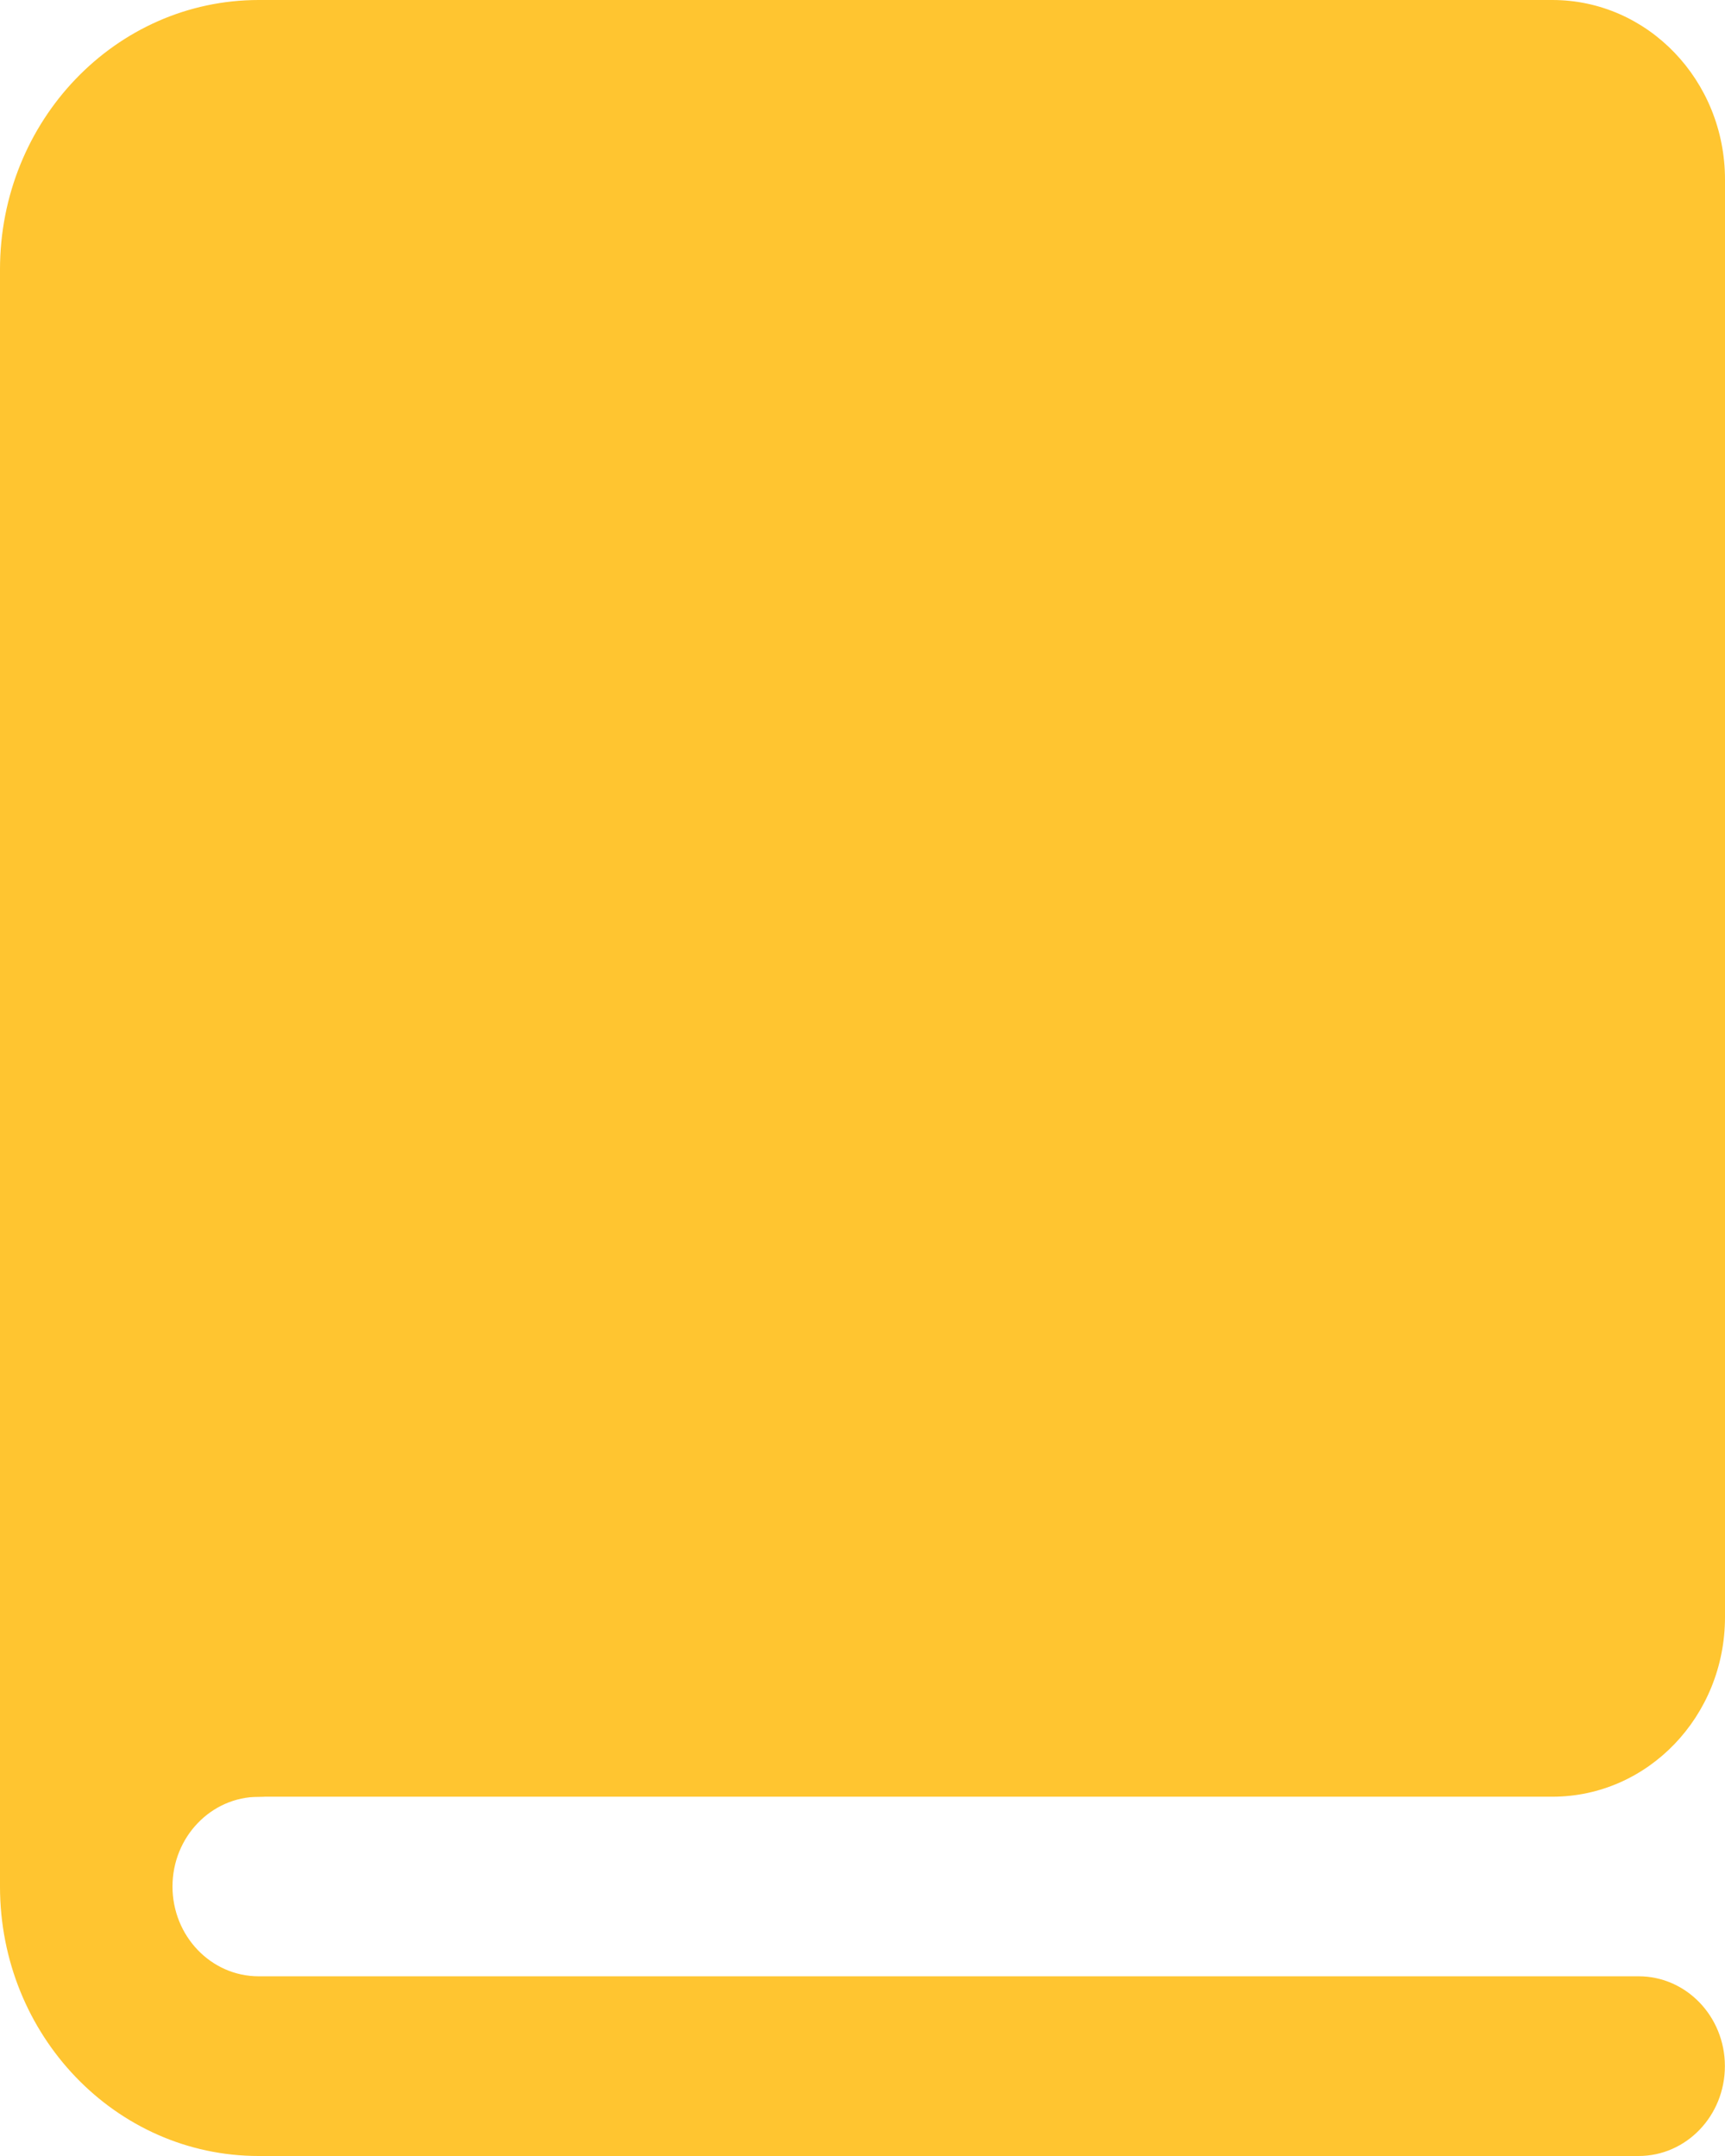
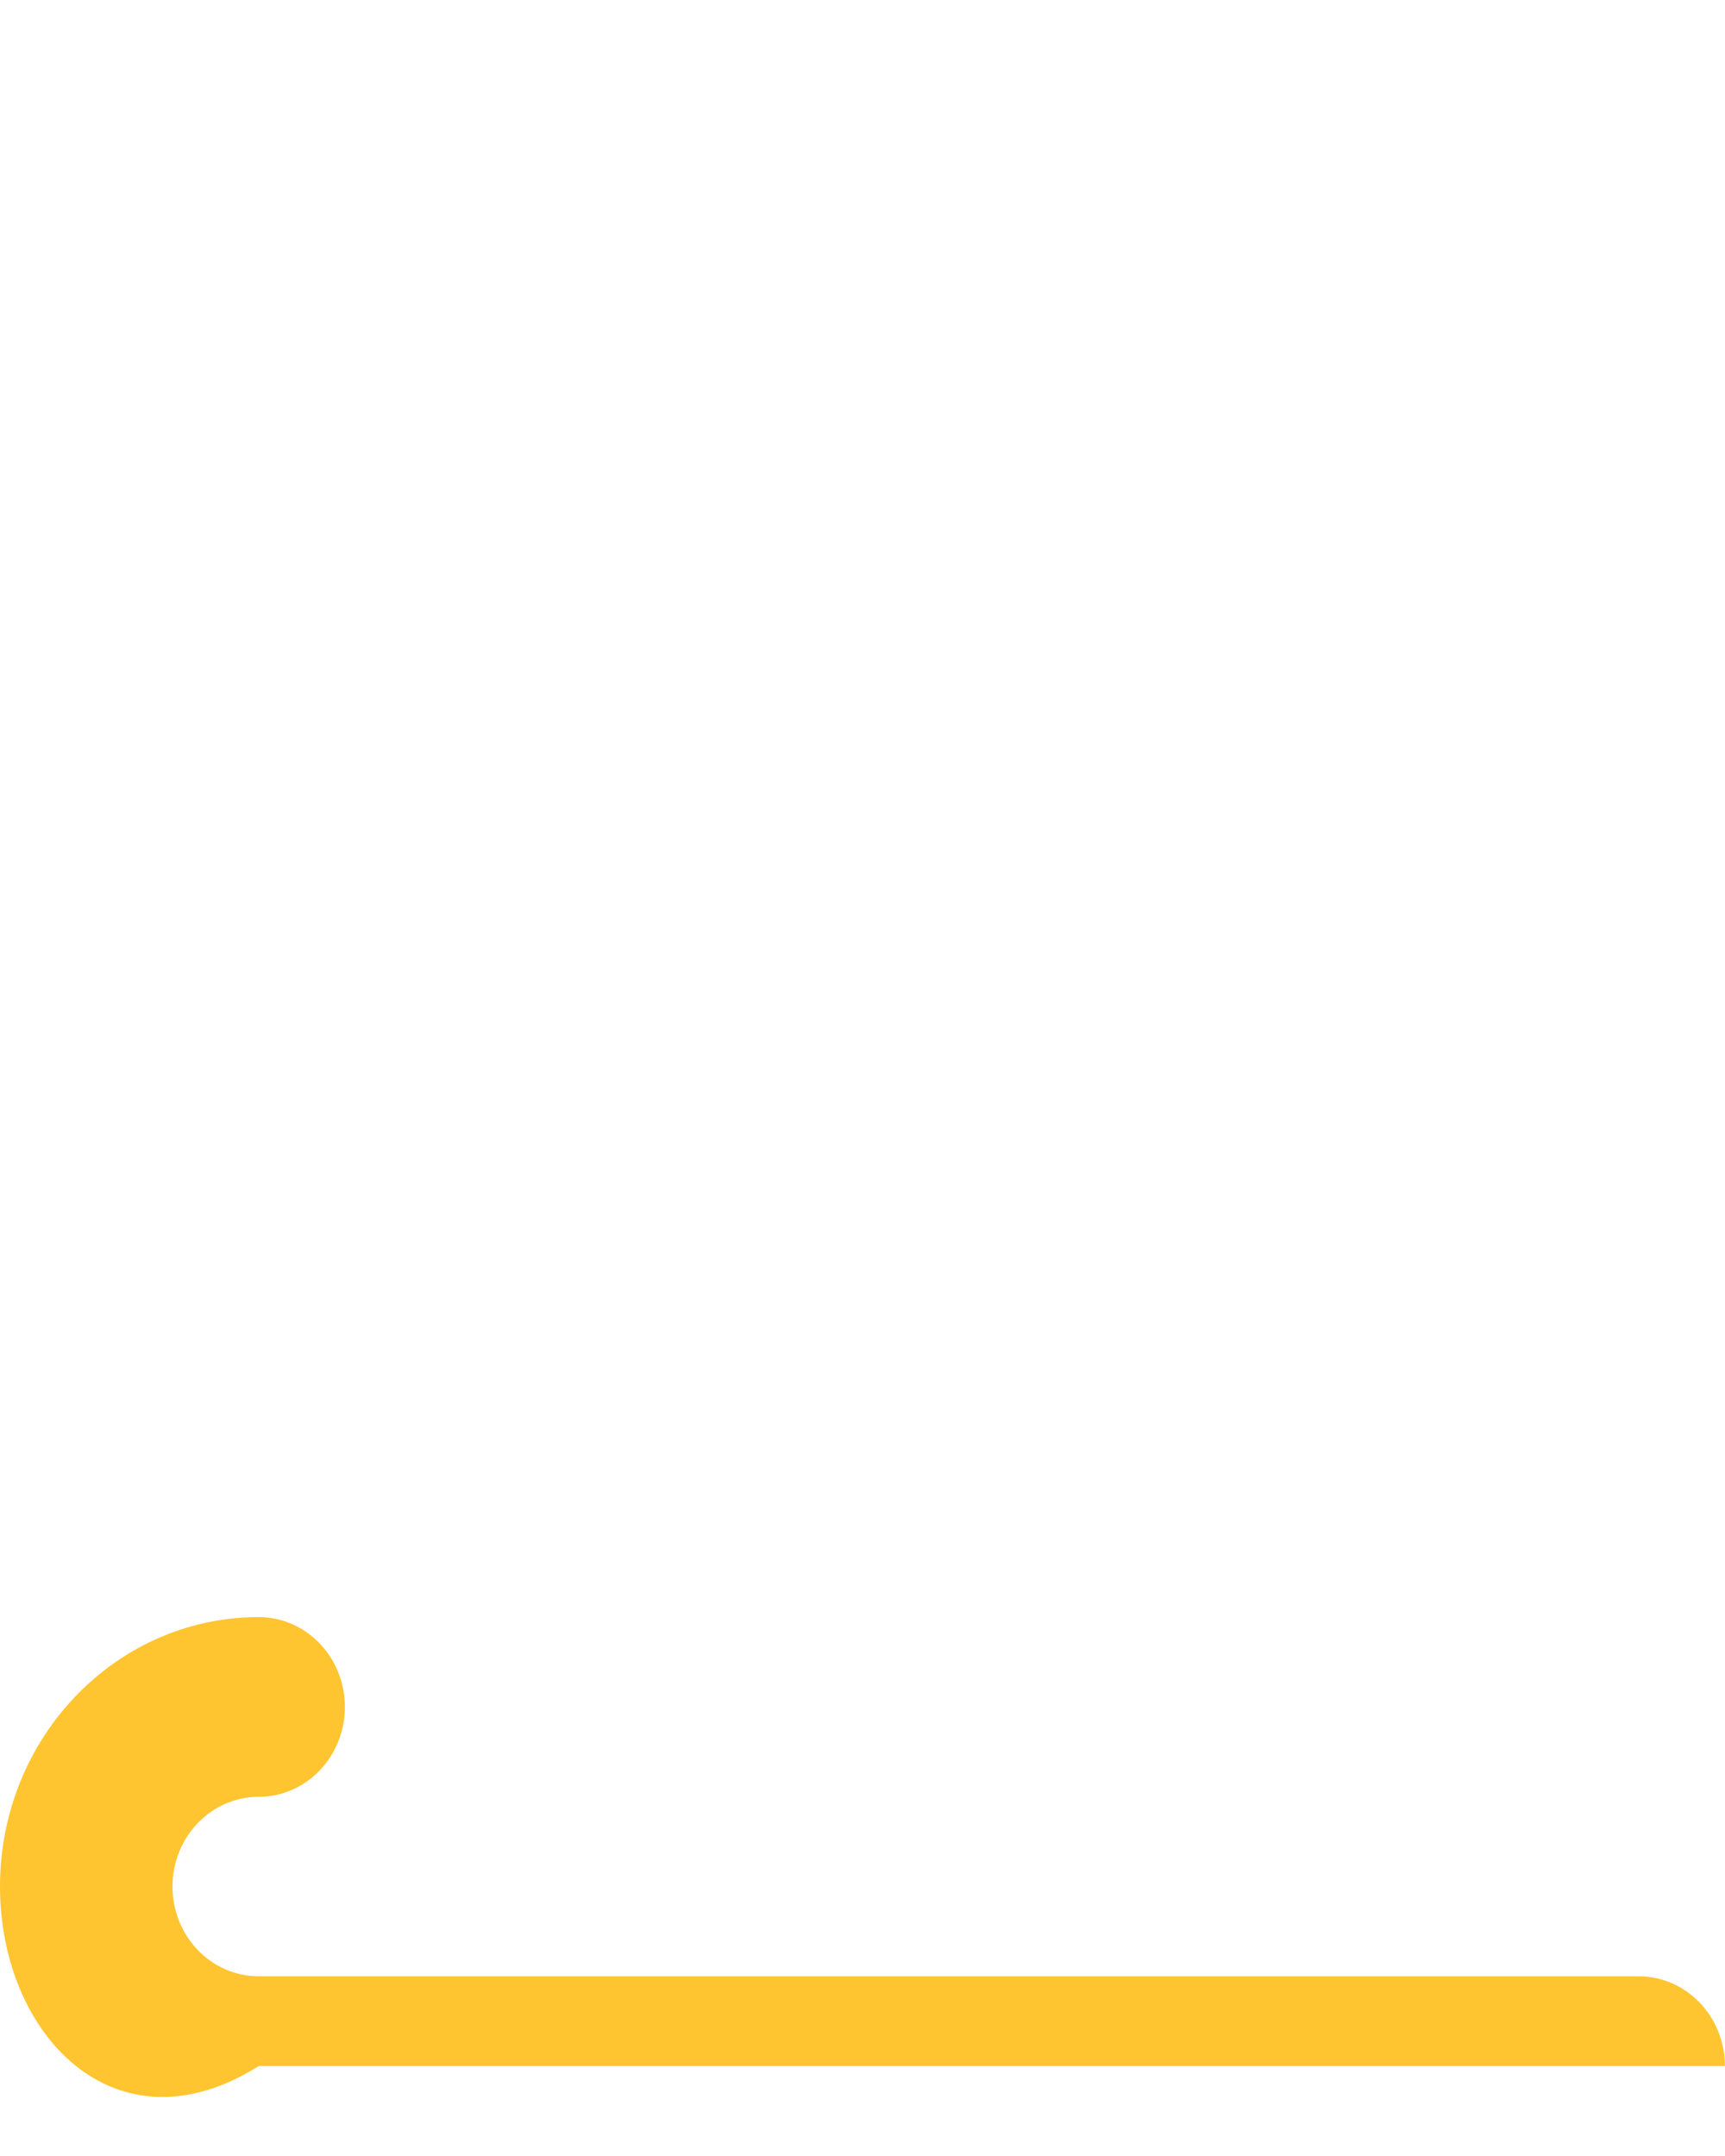
<svg xmlns="http://www.w3.org/2000/svg" width="16" height="20" viewBox="0 0 16 20" fill="none">
  <g clip-path="url(#clip0_3261_29564)">
-     <path fill-rule="evenodd" clip-rule="evenodd" d="M2.399 16.668C1.958 16.668 1.6 17.041 1.6 17.5C1.6 17.96 1.958 18.333 2.399 18.333H15.199C15.641 18.333 15.999 18.706 15.999 19.166C15.999 19.627 15.641 20 15.199 20H2.399C1.074 20 0 18.881 0 17.5C0 16.12 1.074 15.001 2.399 15.001C2.841 15.001 3.199 15.374 3.199 15.834C3.199 16.295 2.841 16.668 2.399 16.668Z" fill="#FFC530" />
-     <path d="M14.399 0H2.4C1.074 0 0 1.119 0 2.5V17.501L1.601 16.667H14.399C15.284 16.667 16 15.921 16 15.001V1.666C16 0.746 15.284 0 14.399 0ZM11.2 6.666H5.6C5.158 6.666 4.8 6.293 4.8 5.834C4.8 5.373 5.158 5 5.6 5H11.2C11.641 5 11.999 5.373 11.999 5.834C11.999 6.293 11.641 6.666 11.2 6.666Z" fill="#FFC530" />
-     <rect x="3.625" y="4.112" width="10.36" height="3.313" fill="#FFC530" />
+     <path fill-rule="evenodd" clip-rule="evenodd" d="M2.399 16.668C1.958 16.668 1.6 17.041 1.6 17.5C1.6 17.96 1.958 18.333 2.399 18.333H15.199C15.641 18.333 15.999 18.706 15.999 19.166H2.399C1.074 20 0 18.881 0 17.5C0 16.12 1.074 15.001 2.399 15.001C2.841 15.001 3.199 15.374 3.199 15.834C3.199 16.295 2.841 16.668 2.399 16.668Z" fill="#FFC530" />
  </g>
  <defs>
    <clipPath id="clip0_3261_29564">
      <rect width="16" height="20" fill="white" />
    </clipPath>
  </defs>
</svg>